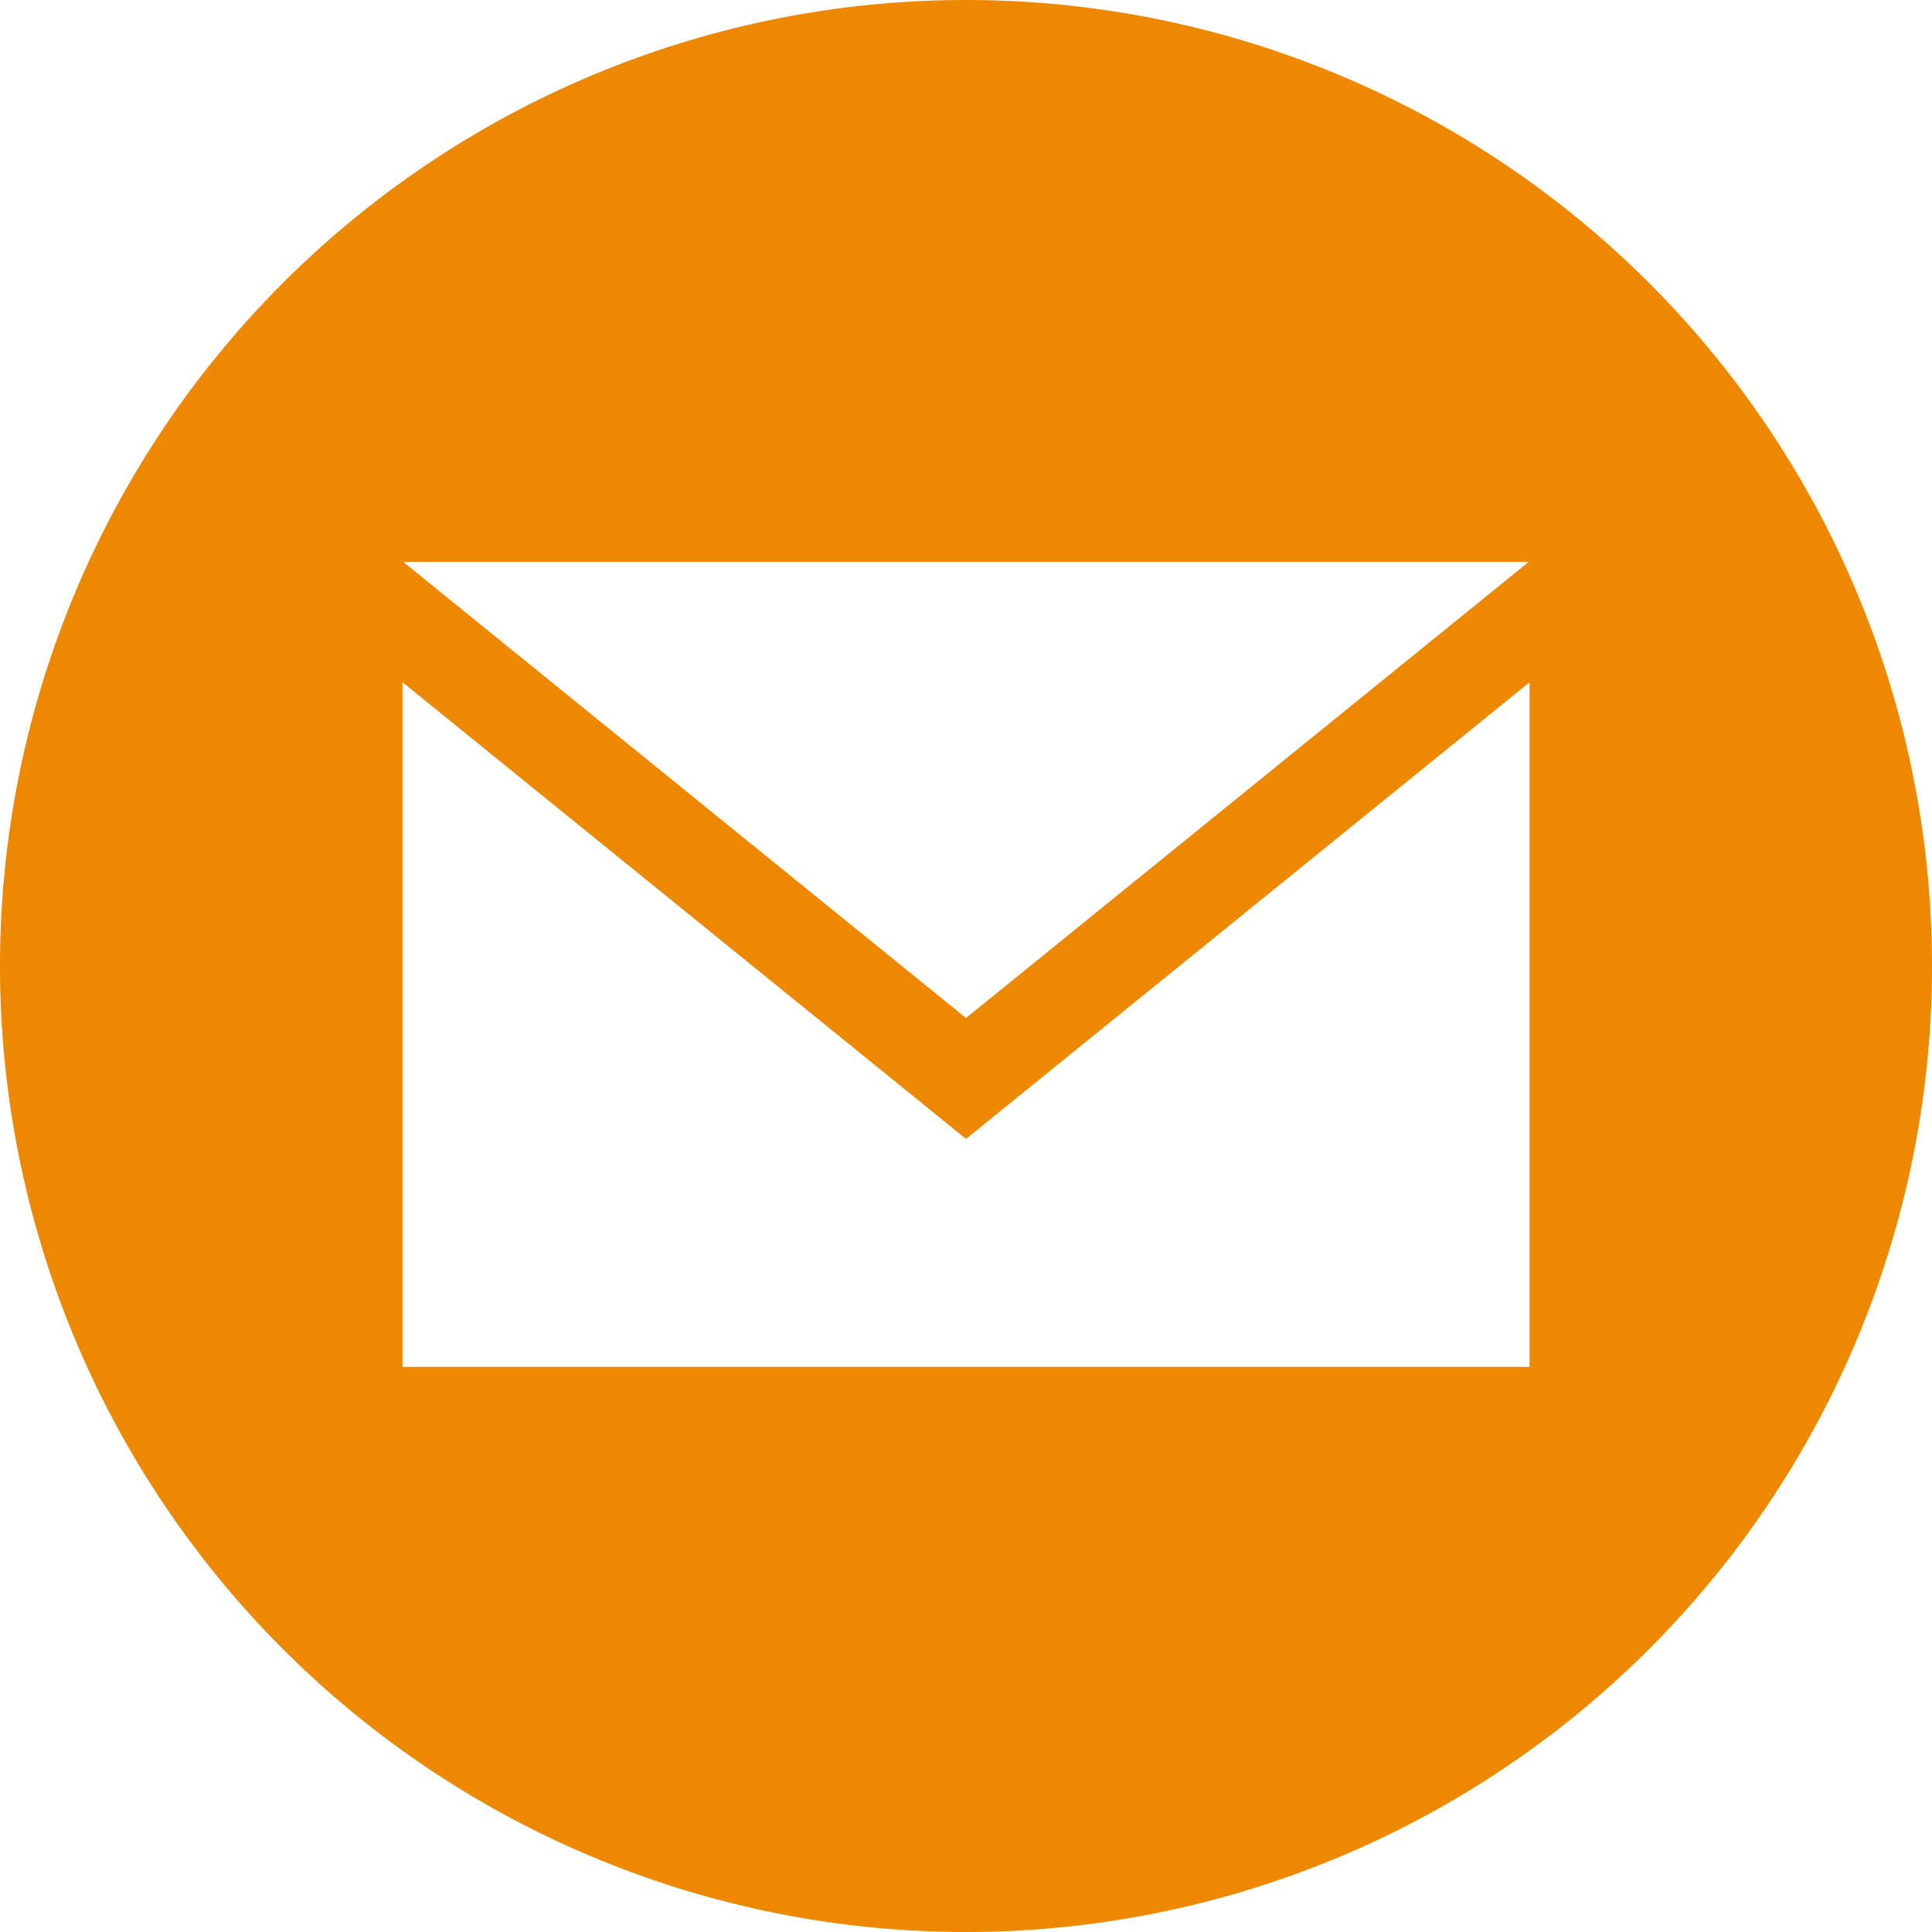
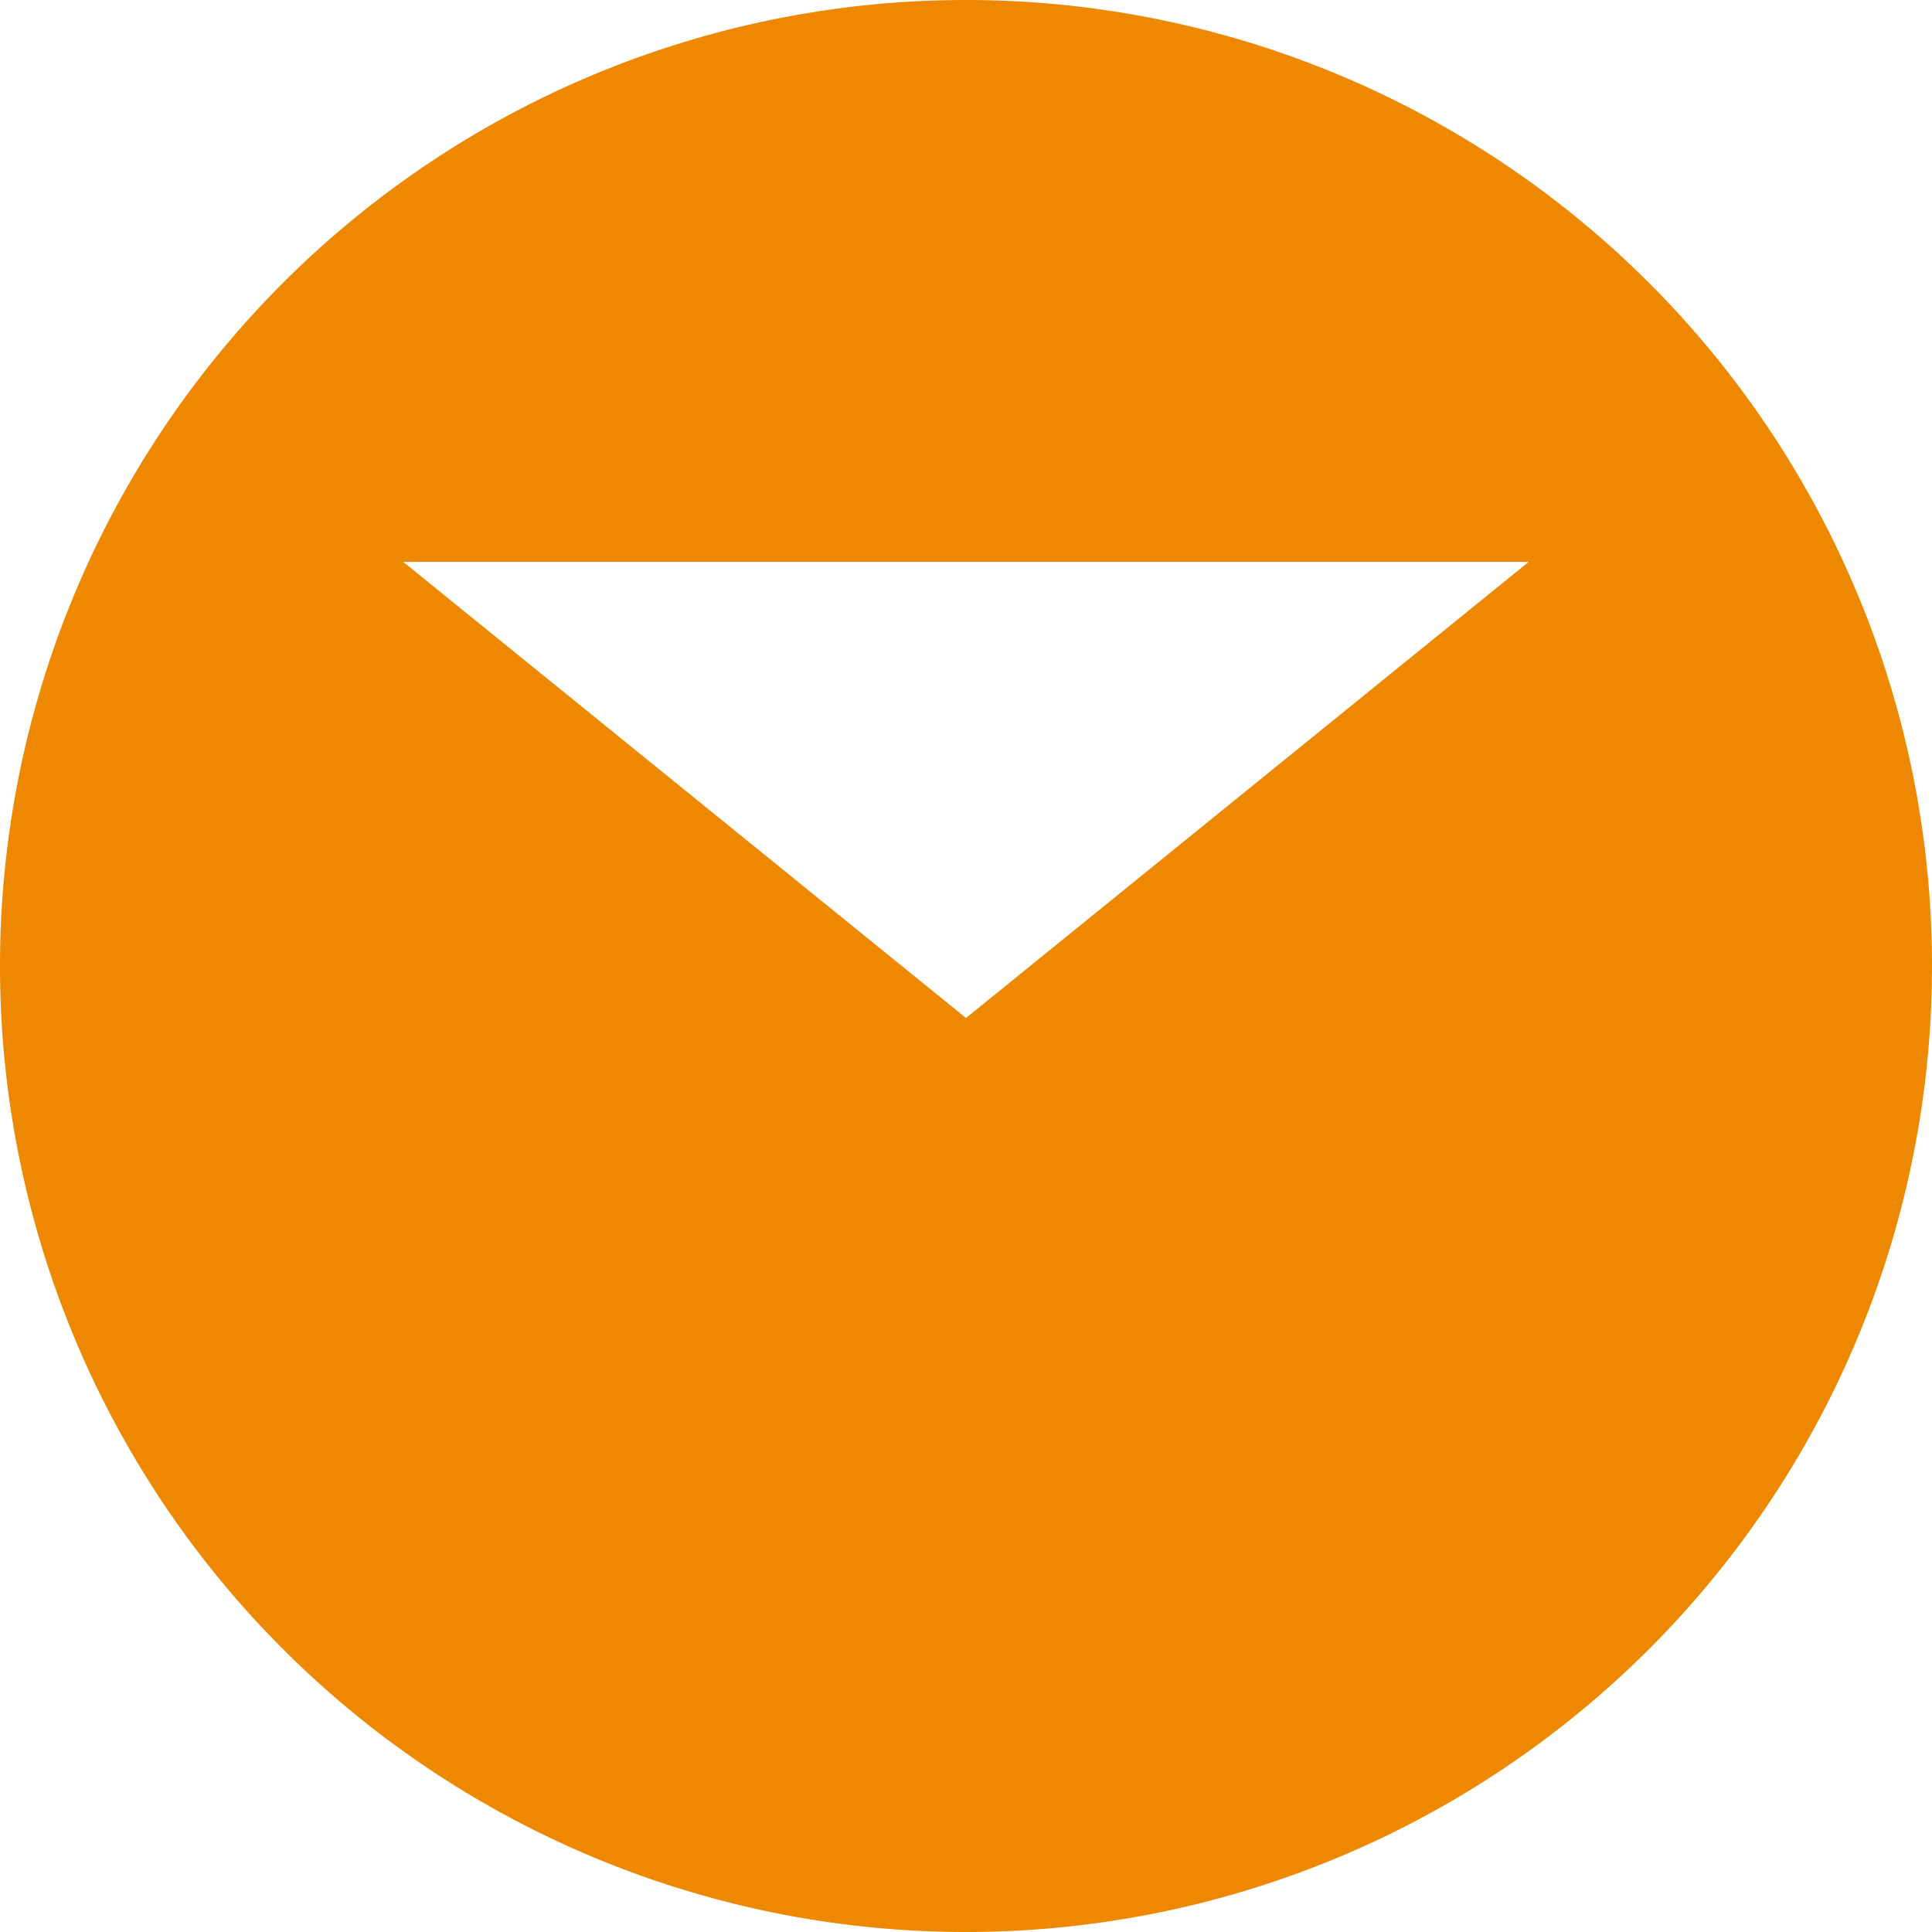
<svg xmlns="http://www.w3.org/2000/svg" width="60" height="60" viewBox="0 0 60 60">
-   <path id="Path_5" data-name="Path 5" d="M30,.02a30,30,0,1,0,30,30A30,30,0,0,0,30,.02ZM47.475,17.47,30,31.635,12.523,17.47Zm.025,25h-35V21.207L30,35.39,47.5,21.21Z" transform="translate(0 -0.02)" fill="#e80" />
+   <path id="Path_5" data-name="Path 5" d="M30,.02a30,30,0,1,0,30,30A30,30,0,0,0,30,.02ZM47.475,17.47,30,31.635,12.523,17.47Zm.025,25V21.207L30,35.39,47.5,21.21Z" transform="translate(0 -0.02)" fill="#e80" />
</svg>